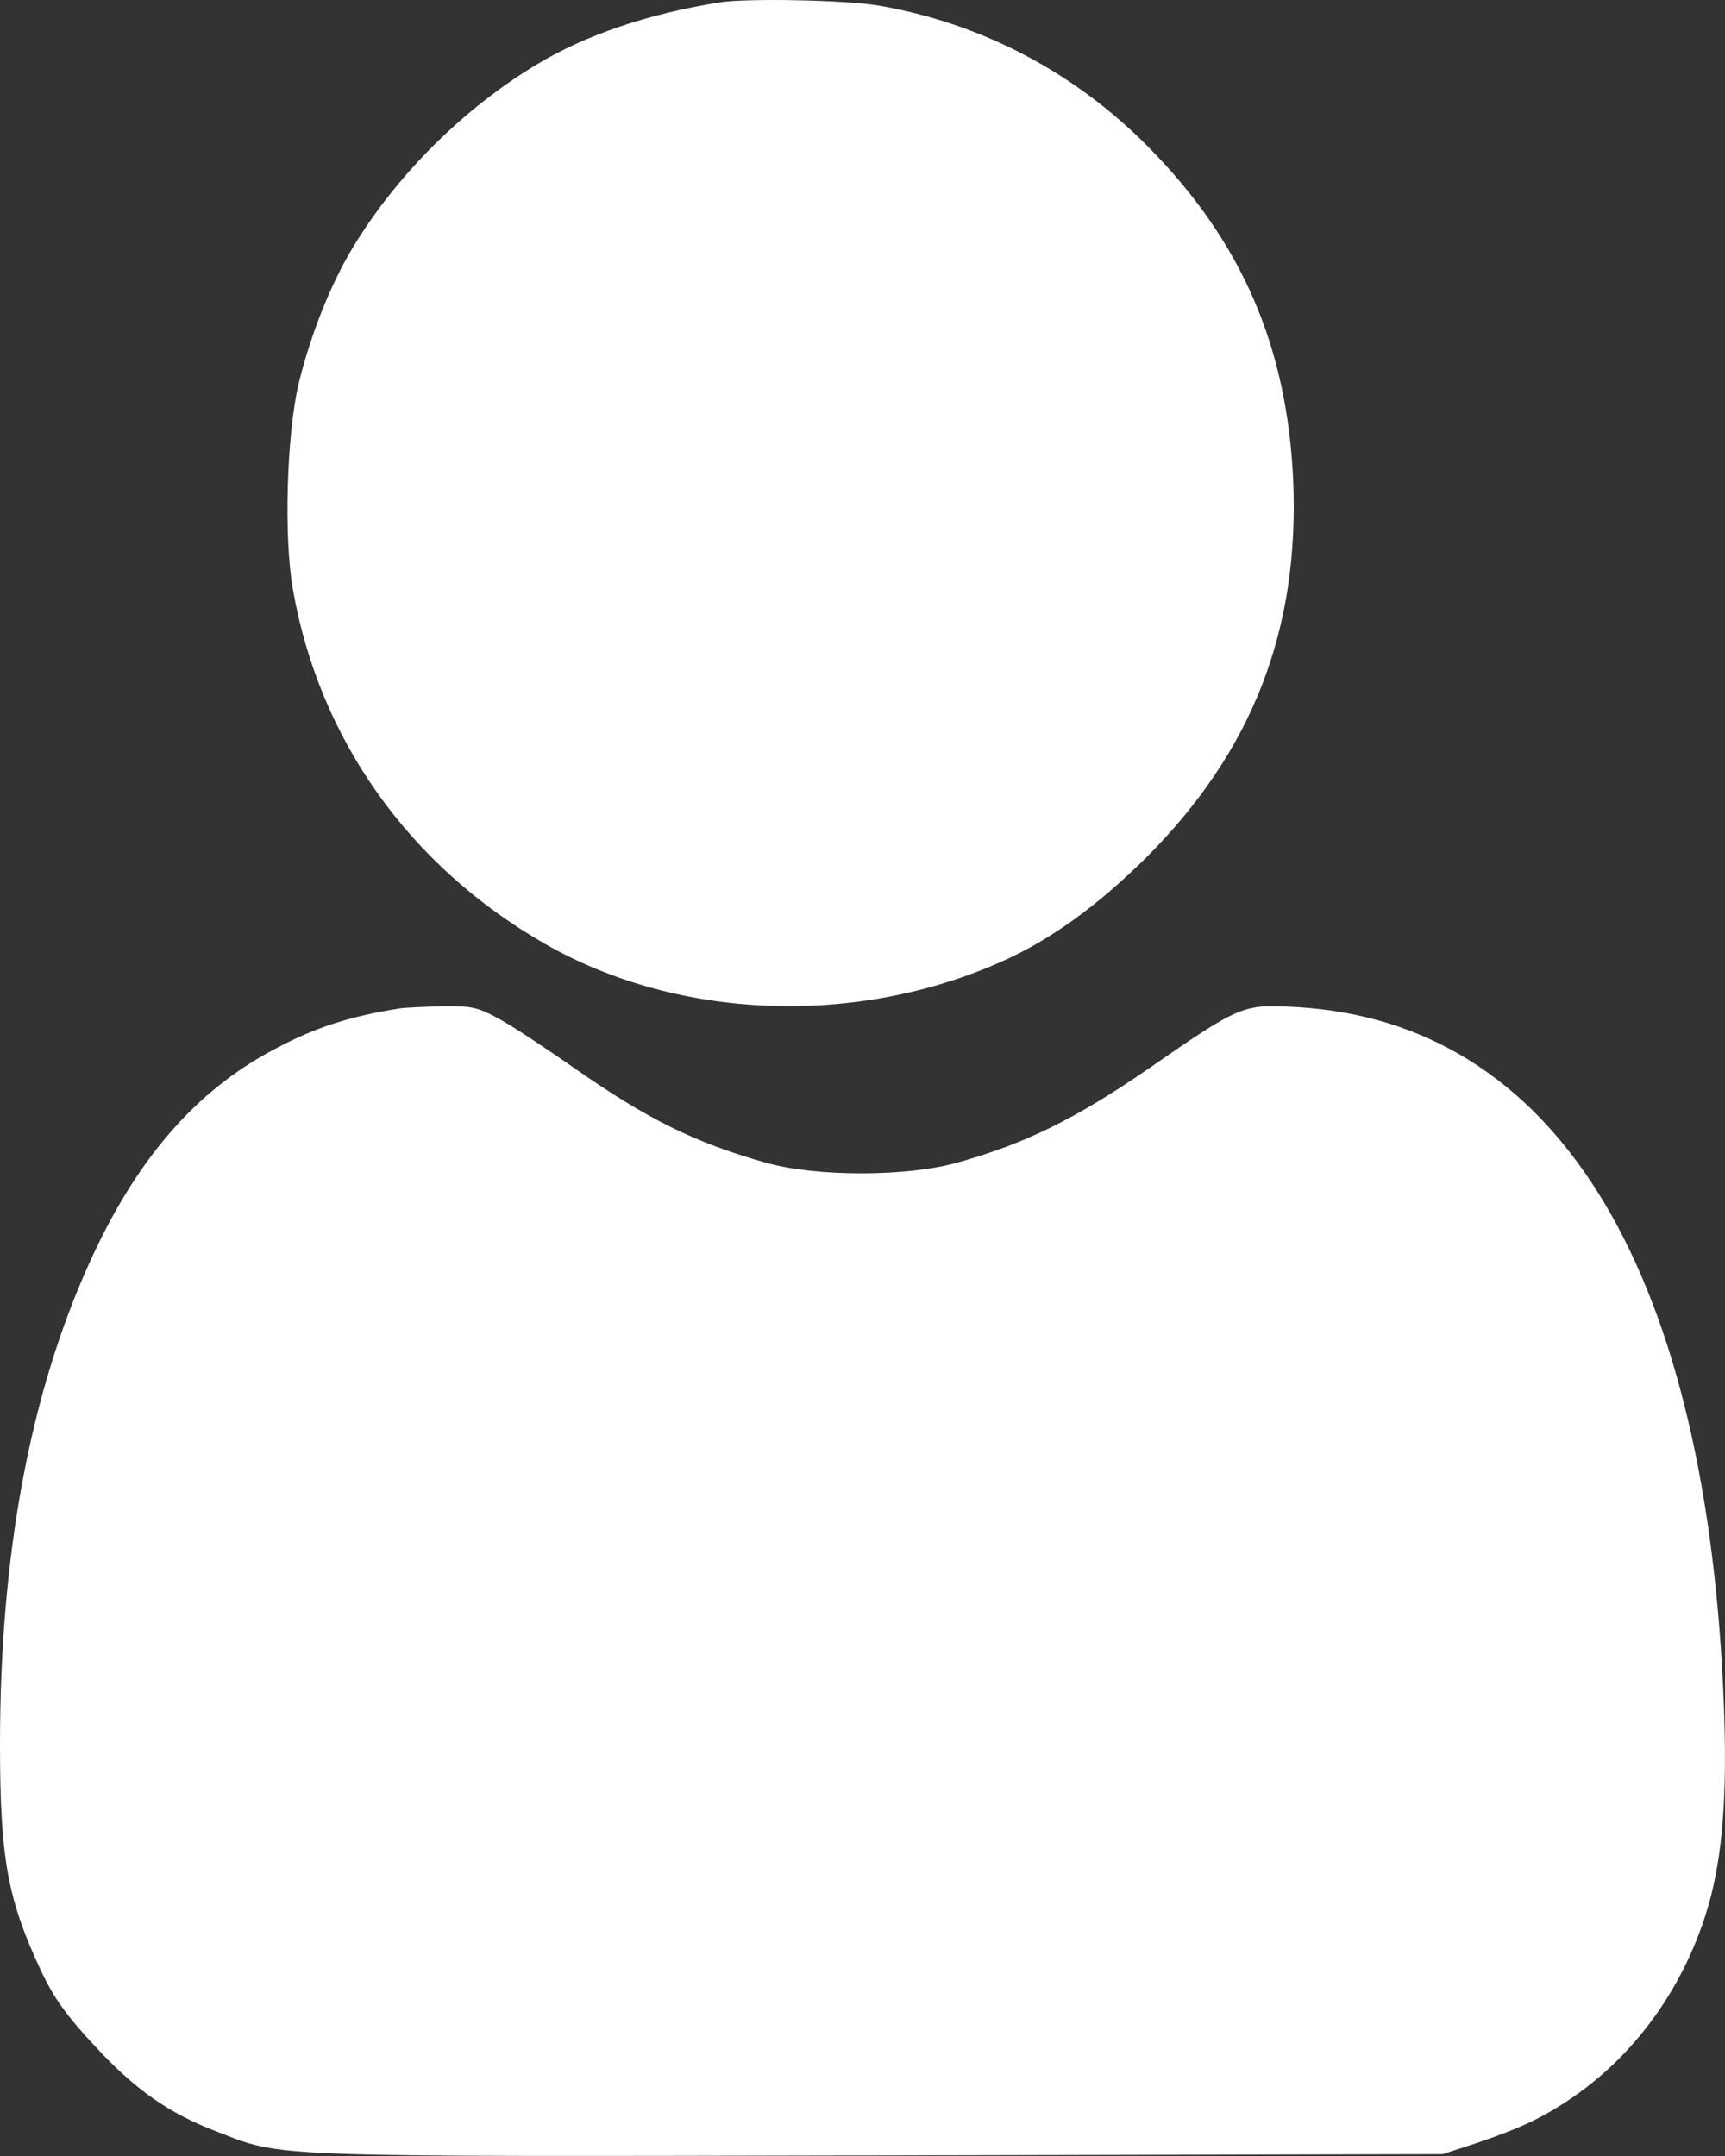
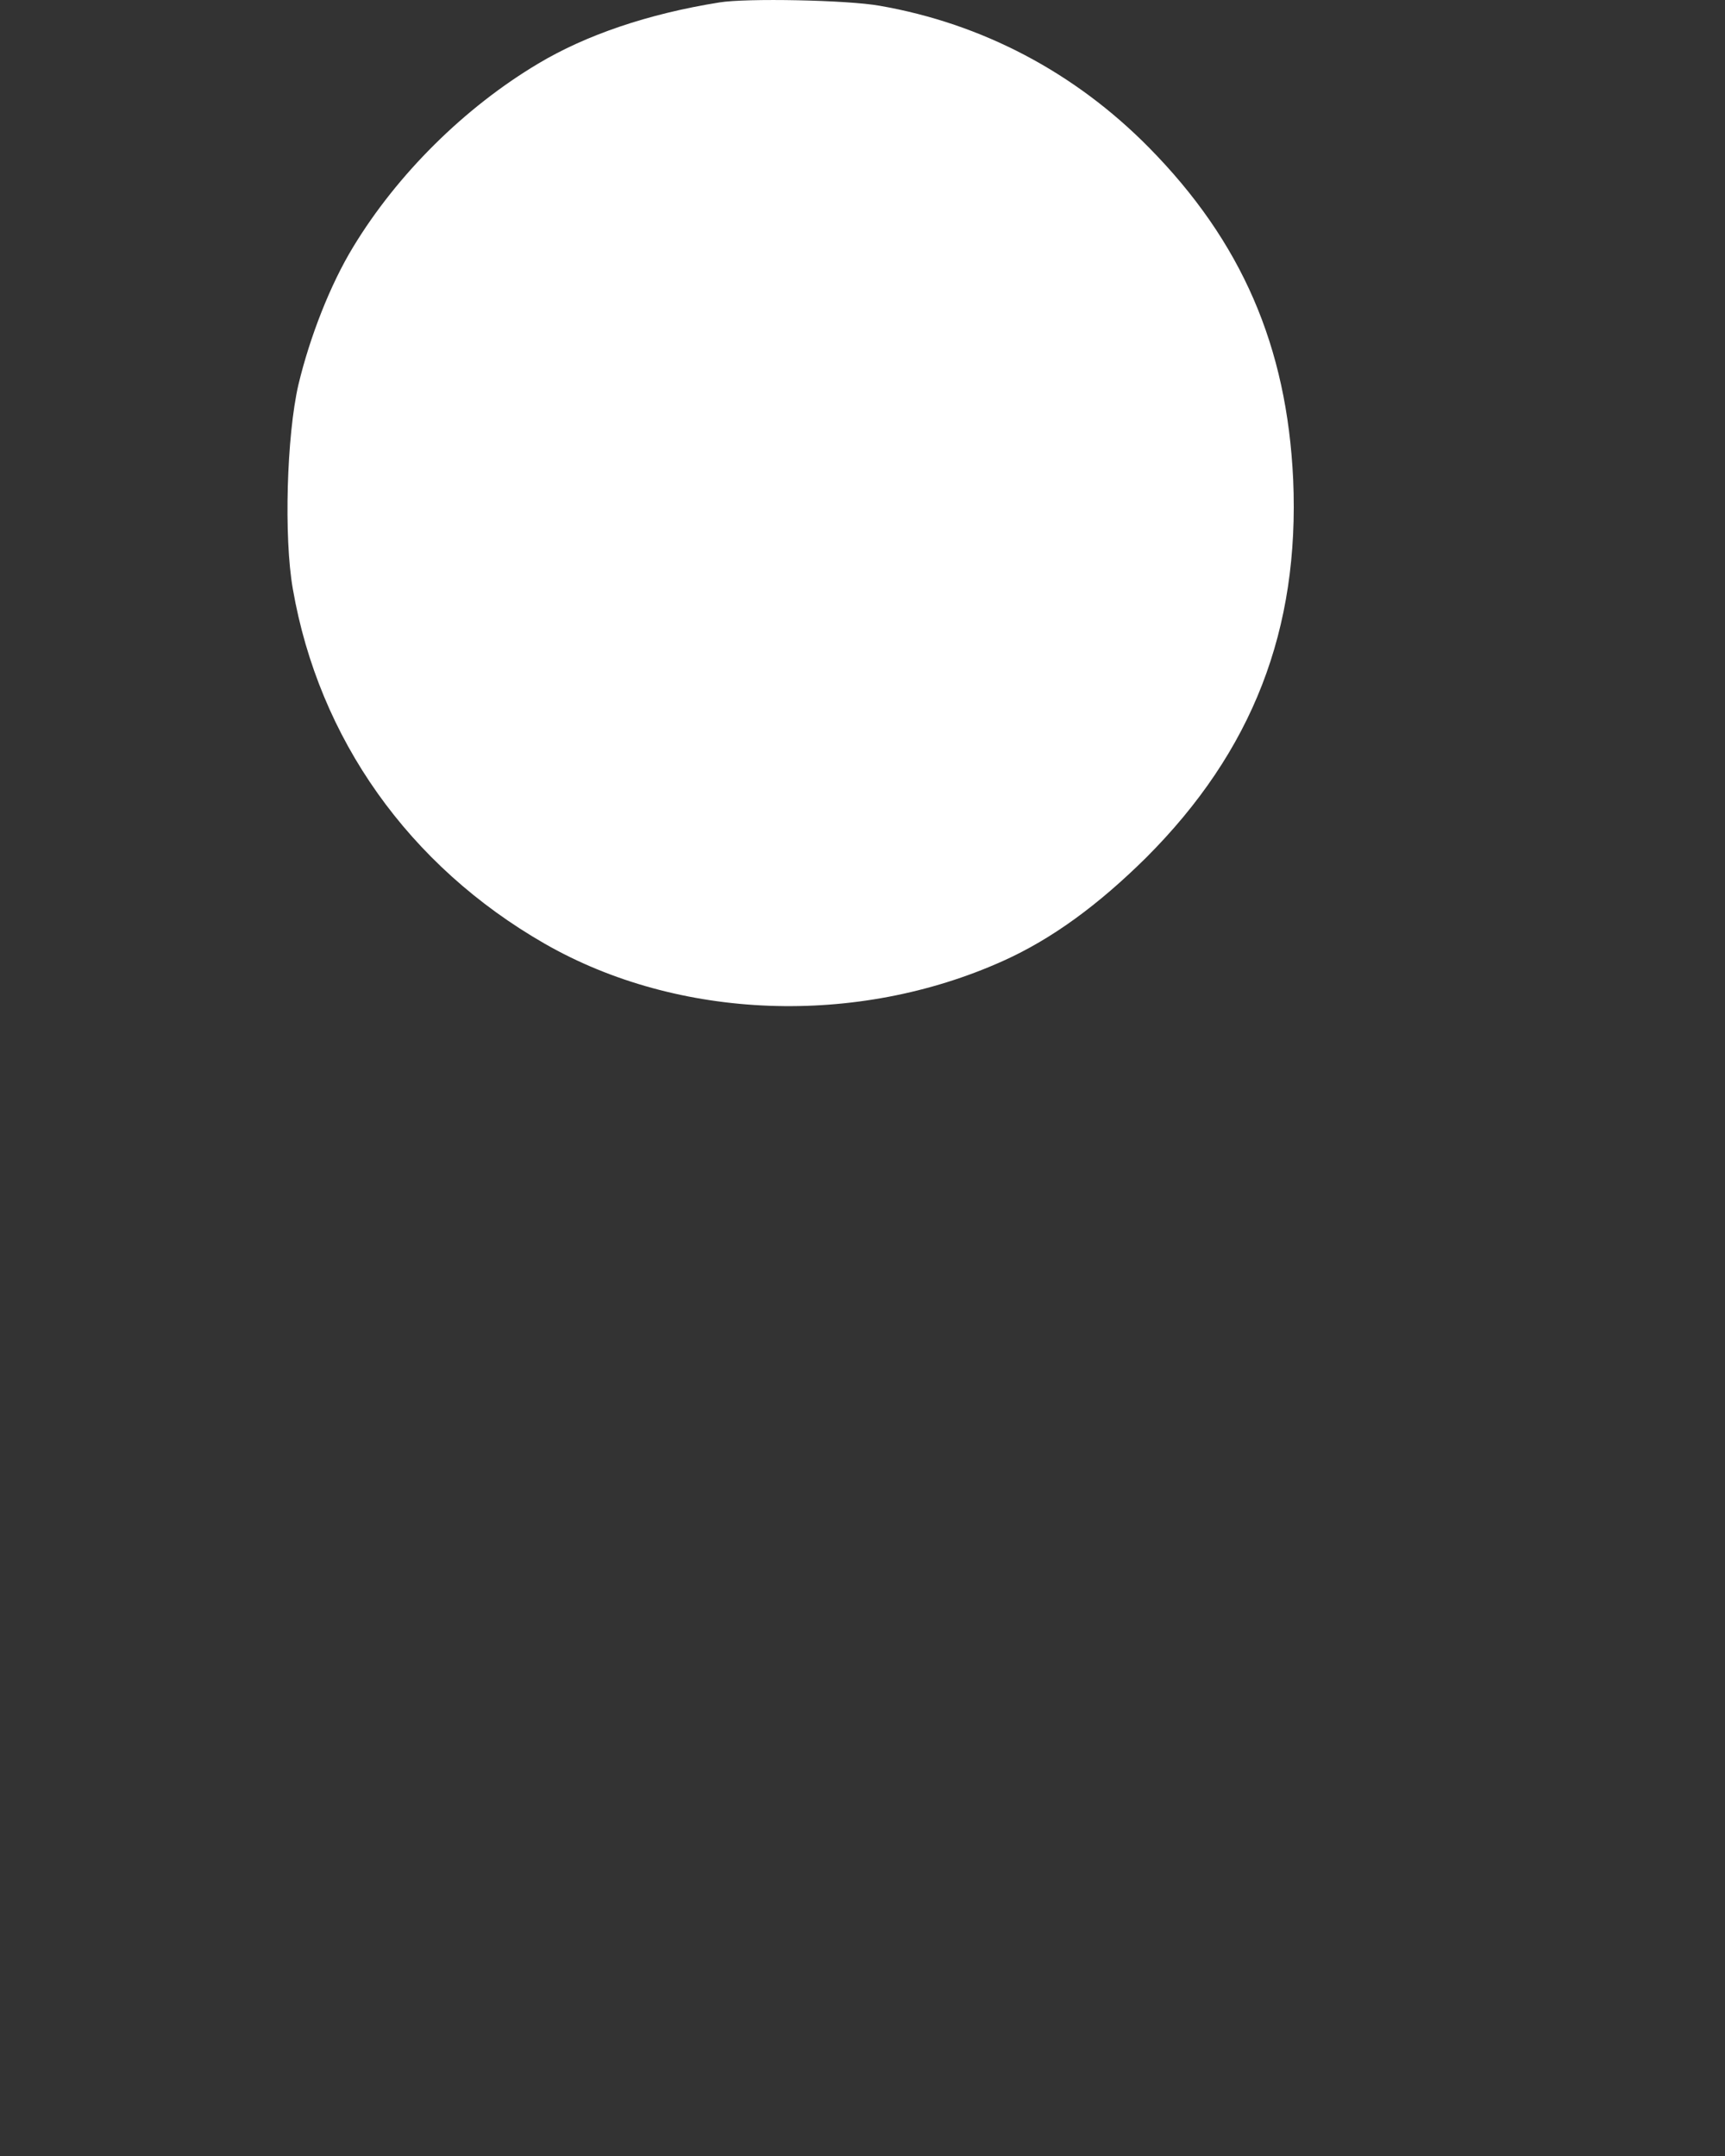
<svg xmlns="http://www.w3.org/2000/svg" width="12" height="15" viewBox="0 0 12 15" fill="none">
  <rect x="0" y="0" width="12" height="15" fill="#333333" stroke="none" />
  <path d="M5.004 0.017C4.508 0.096 4.076 0.244 3.745 0.442C3.231 0.748 2.763 1.213 2.457 1.718C2.298 1.979 2.156 2.342 2.076 2.676C1.994 3.031 1.974 3.739 2.037 4.097C2.218 5.14 2.845 6.024 3.79 6.566C4.72 7.099 5.96 7.144 6.979 6.685C7.319 6.532 7.64 6.296 7.972 5.968C8.715 5.225 9.041 4.38 8.996 3.337C8.953 2.41 8.638 1.681 7.992 1.026C7.475 0.502 6.831 0.164 6.119 0.04C5.895 -1.66893e-05 5.191 -0.014 5.004 0.017Z" fill="white" />
-   <path d="M2.779 7.016C2.426 7.073 2.19 7.149 1.903 7.303C1.356 7.593 0.943 8.073 0.618 8.795C0.208 9.704 0 10.819 0 12.136C0 12.933 0.053 13.217 0.289 13.719C0.376 13.903 0.466 14.027 0.66 14.235C0.935 14.534 1.173 14.703 1.508 14.83C1.971 15.011 1.816 15.005 6.109 14.996L10.036 14.987L10.275 14.909C10.578 14.806 10.738 14.731 10.94 14.592C11.409 14.271 11.754 13.764 11.903 13.19C11.993 12.831 12.018 12.402 11.987 11.74C11.847 8.78 10.803 7.113 9.026 7.007C8.644 6.986 8.638 6.986 7.984 7.439C7.479 7.786 7.128 7.958 6.662 8.088C6.311 8.188 5.682 8.188 5.334 8.091C4.837 7.952 4.503 7.786 3.998 7.433C3.812 7.303 3.585 7.152 3.487 7.097C3.324 7.007 3.287 6.998 3.08 7.001C2.953 7.004 2.819 7.01 2.779 7.016Z" fill="white" />
</svg>